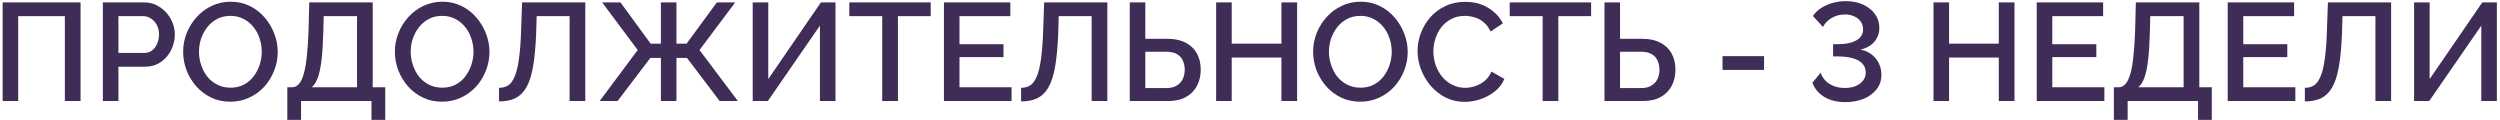
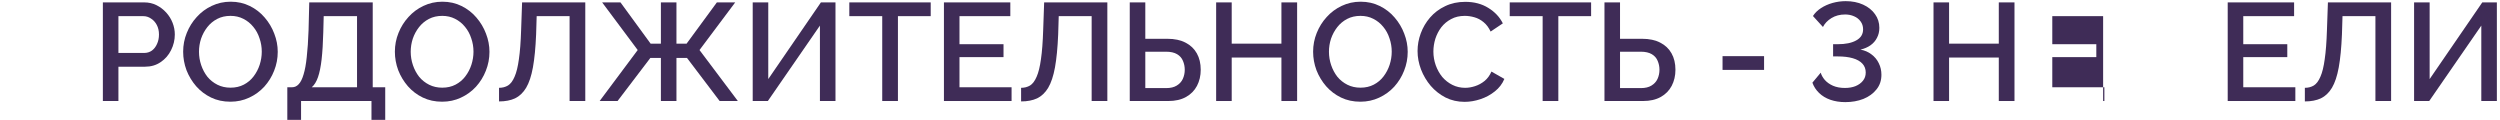
<svg xmlns="http://www.w3.org/2000/svg" width="396" height="19" viewBox="0 0 396 19" fill="none">
  <path d="M382.391 16V0.38H384.855V12.524L393.193 0.38H395.503V16H393.039V4.054L384.789 16H382.391Z" fill="#3F2C57" />
  <path d="M376.266 16V2.558H371.052L370.964 5.462C370.876 7.559 370.708 9.297 370.458 10.676C370.209 12.04 369.85 13.118 369.38 13.91C368.911 14.687 368.324 15.245 367.62 15.582C366.916 15.905 366.073 16.066 365.09 16.066V13.91C365.633 13.91 366.11 13.785 366.52 13.536C366.931 13.272 367.276 12.81 367.554 12.15C367.848 11.49 368.075 10.566 368.236 9.378C368.412 8.175 368.53 6.643 368.588 4.78L368.742 0.38H378.752V16H376.266Z" fill="#3F2C57" />
  <path d="M363.583 13.822V16H352.869V0.38H363.385V2.558H355.333V7.002H362.307V9.048H355.333V13.822H363.583Z" fill="#3F2C57" />
-   <path d="M334.84 18.992V13.822H335.588C335.999 13.822 336.351 13.661 336.644 13.338C336.952 13.015 337.209 12.502 337.414 11.798C337.634 11.094 337.803 10.17 337.92 9.026C338.052 7.867 338.148 6.452 338.206 4.78L338.316 0.38H348.37V13.822H350.35V18.992H348.172V16H337.018V18.992H334.84ZM338.712 13.822H345.884V2.558H340.604L340.538 5.11C340.494 6.797 340.406 8.227 340.274 9.4C340.142 10.559 339.952 11.497 339.702 12.216C339.453 12.934 339.123 13.47 338.712 13.822Z" fill="#3F2C57" />
-   <path d="M333.333 13.822V16H322.619V0.38H333.135V2.558H325.083V7.002H332.057V9.048H325.083V13.822H333.333Z" fill="#3F2C57" />
+   <path d="M333.333 13.822V16H322.619H333.135V2.558H325.083V7.002H332.057V9.048H325.083V13.822H333.333Z" fill="#3F2C57" />
  <path d="M319.095 0.38V16H316.609V9.114H308.733V16H306.269V0.38H308.733V6.914H316.609V0.38H319.095Z" fill="#3F2C57" />
  <path d="M292.298 16.176C291.433 16.176 290.641 16.052 289.922 15.802C289.218 15.553 288.624 15.194 288.14 14.724C287.656 14.255 287.304 13.712 287.084 13.096L288.404 11.512C288.507 11.893 288.72 12.275 289.042 12.656C289.38 13.037 289.812 13.345 290.34 13.58C290.883 13.815 291.514 13.932 292.232 13.932C292.863 13.932 293.42 13.837 293.904 13.646C294.403 13.441 294.799 13.155 295.092 12.788C295.386 12.421 295.532 11.989 295.532 11.49C295.532 10.933 295.356 10.463 295.004 10.082C294.652 9.701 294.146 9.415 293.486 9.224C292.826 9.033 292.034 8.938 291.11 8.938H290.362V7.002H291.11C292.328 7.002 293.296 6.804 294.014 6.408C294.748 6.012 295.114 5.425 295.114 4.648C295.114 4.164 294.982 3.746 294.718 3.394C294.454 3.027 294.11 2.756 293.684 2.58C293.259 2.389 292.79 2.294 292.276 2.294C291.44 2.294 290.714 2.485 290.098 2.866C289.482 3.247 289.035 3.717 288.756 4.274L287.172 2.536C287.48 2.052 287.906 1.634 288.448 1.282C288.991 0.93 289.6 0.659 290.274 0.468C290.964 0.277 291.66 0.182 292.364 0.182C293.391 0.182 294.308 0.365 295.114 0.732C295.921 1.099 296.552 1.605 297.006 2.25C297.461 2.881 297.688 3.599 297.688 4.406C297.688 4.993 297.564 5.521 297.314 5.99C297.08 6.459 296.735 6.855 296.28 7.178C295.84 7.486 295.312 7.713 294.696 7.86C295.356 7.977 295.936 8.227 296.434 8.608C296.948 8.989 297.336 9.459 297.6 10.016C297.879 10.573 298.018 11.182 298.018 11.842C298.018 12.752 297.754 13.529 297.226 14.174C296.713 14.819 296.024 15.318 295.158 15.67C294.293 16.008 293.34 16.176 292.298 16.176Z" fill="#3F2C57" />
  <path d="M272.851 11.072V8.894H279.429V11.072H272.851Z" fill="#3F2C57" />
  <path d="M254.148 16V0.38H256.612V6.144H260.11C261.254 6.144 262.215 6.349 262.992 6.76C263.77 7.156 264.364 7.721 264.774 8.454C265.185 9.187 265.39 10.053 265.39 11.05C265.39 11.989 265.192 12.839 264.796 13.602C264.4 14.35 263.821 14.937 263.058 15.362C262.296 15.787 261.364 16 260.264 16H254.148ZM256.612 13.954H259.912C260.602 13.954 261.159 13.822 261.584 13.558C262.024 13.294 262.347 12.942 262.552 12.502C262.758 12.047 262.86 11.563 262.86 11.05C262.86 10.551 262.765 10.082 262.574 9.642C262.398 9.202 262.09 8.85 261.65 8.586C261.21 8.322 260.624 8.19 259.89 8.19H256.612V13.954Z" fill="#3F2C57" />
  <path d="M252.032 2.558H246.84V16H244.354V2.558H239.14V0.38H252.032V2.558Z" fill="#3F2C57" />
  <path d="M224.541 8.08C224.541 7.127 224.71 6.195 225.047 5.286C225.384 4.362 225.876 3.526 226.521 2.778C227.181 2.015 227.98 1.414 228.919 0.974C229.858 0.519 230.921 0.292 232.109 0.292C233.517 0.292 234.734 0.615 235.761 1.26C236.788 1.891 237.55 2.705 238.049 3.702L236.113 5C235.82 4.369 235.446 3.871 234.991 3.504C234.551 3.137 234.067 2.881 233.539 2.734C233.026 2.587 232.52 2.514 232.021 2.514C231.2 2.514 230.481 2.683 229.865 3.02C229.249 3.343 228.728 3.775 228.303 4.318C227.892 4.861 227.577 5.469 227.357 6.144C227.152 6.819 227.049 7.493 227.049 8.168C227.049 8.916 227.174 9.642 227.423 10.346C227.672 11.035 228.017 11.651 228.457 12.194C228.912 12.722 229.447 13.14 230.063 13.448C230.679 13.756 231.354 13.91 232.087 13.91C232.586 13.91 233.106 13.822 233.649 13.646C234.192 13.47 234.69 13.199 235.145 12.832C235.614 12.451 235.981 11.952 236.245 11.336L238.291 12.502C237.968 13.279 237.462 13.939 236.773 14.482C236.098 15.025 235.336 15.435 234.485 15.714C233.649 15.993 232.82 16.132 231.999 16.132C230.899 16.132 229.894 15.905 228.985 15.45C228.076 14.981 227.291 14.365 226.631 13.602C225.971 12.825 225.458 11.959 225.091 11.006C224.724 10.038 224.541 9.063 224.541 8.08Z" fill="#3F2C57" />
  <path d="M215.478 16.11C214.349 16.11 213.329 15.89 212.42 15.45C211.511 15.01 210.726 14.416 210.066 13.668C209.406 12.905 208.893 12.055 208.526 11.116C208.174 10.163 207.998 9.187 207.998 8.19C207.998 7.149 208.189 6.159 208.57 5.22C208.951 4.267 209.479 3.423 210.154 2.69C210.829 1.942 211.621 1.355 212.53 0.93C213.454 0.49 214.451 0.27 215.522 0.27C216.637 0.27 217.649 0.497 218.558 0.952C219.482 1.407 220.267 2.015 220.912 2.778C221.572 3.541 222.078 4.391 222.43 5.33C222.797 6.269 222.98 7.229 222.98 8.212C222.98 9.253 222.789 10.251 222.408 11.204C222.041 12.143 221.521 12.986 220.846 13.734C220.171 14.467 219.372 15.047 218.448 15.472C217.539 15.897 216.549 16.11 215.478 16.11ZM210.506 8.19C210.506 8.923 210.623 9.635 210.858 10.324C211.093 11.013 211.423 11.629 211.848 12.172C212.288 12.7 212.816 13.118 213.432 13.426C214.048 13.734 214.737 13.888 215.5 13.888C216.292 13.888 216.996 13.727 217.612 13.404C218.228 13.081 218.741 12.649 219.152 12.106C219.577 11.549 219.9 10.933 220.12 10.258C220.34 9.569 220.45 8.879 220.45 8.19C220.45 7.457 220.333 6.753 220.098 6.078C219.878 5.389 219.548 4.78 219.108 4.252C218.668 3.709 218.14 3.284 217.524 2.976C216.923 2.668 216.248 2.514 215.5 2.514C214.708 2.514 214.004 2.675 213.388 2.998C212.772 3.321 212.251 3.753 211.826 4.296C211.401 4.839 211.071 5.447 210.836 6.122C210.616 6.797 210.506 7.486 210.506 8.19Z" fill="#3F2C57" />
  <path d="M205.464 0.38V16H202.978V9.114H195.102V16H192.638V0.38H195.102V6.914H202.978V0.38H205.464Z" fill="#3F2C57" />
  <path d="M178.953 16V0.38H181.417V6.144H184.915C186.059 6.144 187.02 6.349 187.797 6.76C188.574 7.156 189.168 7.721 189.579 8.454C189.99 9.187 190.195 10.053 190.195 11.05C190.195 11.989 189.997 12.839 189.601 13.602C189.205 14.35 188.626 14.937 187.863 15.362C187.1 15.787 186.169 16 185.069 16H178.953ZM181.417 13.954H184.717C185.406 13.954 185.964 13.822 186.389 13.558C186.829 13.294 187.152 12.942 187.357 12.502C187.562 12.047 187.665 11.563 187.665 11.05C187.665 10.551 187.57 10.082 187.379 9.642C187.203 9.202 186.895 8.85 186.455 8.586C186.015 8.322 185.428 8.19 184.695 8.19H181.417V13.954Z" fill="#3F2C57" />
  <path d="M172.917 16V2.558H167.703L167.615 5.462C167.527 7.559 167.358 9.297 167.109 10.676C166.859 12.04 166.5 13.118 166.031 13.91C165.561 14.687 164.975 15.245 164.271 15.582C163.567 15.905 162.723 16.066 161.741 16.066V13.91C162.283 13.91 162.76 13.785 163.171 13.536C163.581 13.272 163.926 12.81 164.205 12.15C164.498 11.49 164.725 10.566 164.887 9.378C165.063 8.175 165.18 6.643 165.239 4.78L165.393 0.38H175.403V16H172.917Z" fill="#3F2C57" />
  <path d="M160.233 13.822V16H149.519V0.38H160.035V2.558H151.983V7.002H158.957V9.048H151.983V13.822H160.233Z" fill="#3F2C57" />
  <path d="M147.424 2.558H142.232V16H139.746V2.558H134.532V0.38H147.424V2.558Z" fill="#3F2C57" />
  <path d="M119.229 16V0.38H121.693V12.524L130.031 0.38H132.341V16H129.877V4.054L121.627 16H119.229Z" fill="#3F2C57" />
  <path d="M94.984 16L101.012 7.926L95.38 0.38H98.284L103.058 6.914H104.686V0.38H107.15V6.914H108.756L113.552 0.38H116.456L110.802 7.926L116.874 16H113.992L108.822 9.18H107.15V16H104.686V9.18H103.014L97.822 16H94.984Z" fill="#3F2C57" />
  <path d="M90.223 16V2.558H85.009L84.921 5.462C84.833 7.559 84.665 9.297 84.415 10.676C84.166 12.04 83.807 13.118 83.337 13.91C82.868 14.687 82.281 15.245 81.577 15.582C80.873 15.905 80.03 16.066 79.047 16.066V13.91C79.59 13.91 80.067 13.785 80.477 13.536C80.888 13.272 81.233 12.81 81.511 12.15C81.805 11.49 82.032 10.566 82.193 9.378C82.369 8.175 82.487 6.643 82.545 4.78L82.699 0.38H92.709V16H90.223Z" fill="#3F2C57" />
  <path d="M70.029 16.11C68.9 16.11 67.88 15.89 66.971 15.45C66.061 15.01 65.277 14.416 64.617 13.668C63.957 12.905 63.444 12.055 63.077 11.116C62.725 10.163 62.549 9.187 62.549 8.19C62.549 7.149 62.739 6.159 63.121 5.22C63.502 4.267 64.03 3.423 64.705 2.69C65.379 1.942 66.171 1.355 67.081 0.93C68.005 0.49 69.002 0.27 70.073 0.27C71.188 0.27 72.2 0.497 73.109 0.952C74.033 1.407 74.817 2.015 75.463 2.778C76.123 3.541 76.629 4.391 76.981 5.33C77.347 6.269 77.531 7.229 77.531 8.212C77.531 9.253 77.34 10.251 76.959 11.204C76.592 12.143 76.072 12.986 75.397 13.734C74.722 14.467 73.923 15.047 72.999 15.472C72.09 15.897 71.1 16.11 70.029 16.11ZM65.057 8.19C65.057 8.923 65.174 9.635 65.409 10.324C65.644 11.013 65.974 11.629 66.399 12.172C66.839 12.7 67.367 13.118 67.983 13.426C68.599 13.734 69.288 13.888 70.051 13.888C70.843 13.888 71.547 13.727 72.163 13.404C72.779 13.081 73.292 12.649 73.703 12.106C74.128 11.549 74.451 10.933 74.671 10.258C74.891 9.569 75.001 8.879 75.001 8.19C75.001 7.457 74.883 6.753 74.649 6.078C74.429 5.389 74.099 4.78 73.659 4.252C73.219 3.709 72.691 3.284 72.075 2.976C71.474 2.668 70.799 2.514 70.051 2.514C69.259 2.514 68.555 2.675 67.939 2.998C67.323 3.321 66.802 3.753 66.377 4.296C65.951 4.839 65.621 5.447 65.387 6.122C65.167 6.797 65.057 7.486 65.057 8.19Z" fill="#3F2C57" />
  <path d="M45.51 18.992V13.822H46.258C46.669 13.822 47.021 13.661 47.314 13.338C47.622 13.015 47.879 12.502 48.084 11.798C48.304 11.094 48.473 10.17 48.59 9.026C48.722 7.867 48.818 6.452 48.876 4.78L48.986 0.38H59.04V13.822H61.02V18.992H58.842V16H47.688V18.992H45.51ZM49.382 13.822H56.554V2.558H51.274L51.208 5.11C51.164 6.797 51.076 8.227 50.944 9.4C50.812 10.559 50.622 11.497 50.372 12.216C50.123 12.934 49.793 13.47 49.382 13.822Z" fill="#3F2C57" />
  <path d="M36.492 16.11C35.362 16.11 34.343 15.89 33.434 15.45C32.524 15.01 31.74 14.416 31.08 13.668C30.42 12.905 29.906 12.055 29.54 11.116C29.188 10.163 29.012 9.187 29.012 8.19C29.012 7.149 29.202 6.159 29.584 5.22C29.965 4.267 30.493 3.423 31.168 2.69C31.842 1.942 32.634 1.355 33.544 0.93C34.468 0.49 35.465 0.27 36.536 0.27C37.65 0.27 38.662 0.497 39.572 0.952C40.496 1.407 41.28 2.015 41.926 2.778C42.586 3.541 43.092 4.391 43.444 5.33C43.81 6.269 43.994 7.229 43.994 8.212C43.994 9.253 43.803 10.251 43.422 11.204C43.055 12.143 42.534 12.986 41.86 13.734C41.185 14.467 40.386 15.047 39.462 15.472C38.552 15.897 37.562 16.11 36.492 16.11ZM31.52 8.19C31.52 8.923 31.637 9.635 31.872 10.324C32.106 11.013 32.436 11.629 32.862 12.172C33.302 12.7 33.83 13.118 34.446 13.426C35.062 13.734 35.751 13.888 36.514 13.888C37.306 13.888 38.01 13.727 38.626 13.404C39.242 13.081 39.755 12.649 40.166 12.106C40.591 11.549 40.914 10.933 41.134 10.258C41.354 9.569 41.464 8.879 41.464 8.19C41.464 7.457 41.346 6.753 41.112 6.078C40.892 5.389 40.562 4.78 40.122 4.252C39.682 3.709 39.154 3.284 38.538 2.976C37.936 2.668 37.262 2.514 36.514 2.514C35.722 2.514 35.018 2.675 34.402 2.998C33.786 3.321 33.265 3.753 32.84 4.296C32.414 4.839 32.084 5.447 31.85 6.122C31.63 6.797 31.52 7.486 31.52 8.19Z" fill="#3F2C57" />
  <path d="M16.294 16V0.38H22.85C23.554 0.38 24.2 0.527 24.786 0.82C25.373 1.113 25.886 1.502 26.326 1.986C26.766 2.47 27.104 3.013 27.338 3.614C27.573 4.215 27.69 4.831 27.69 5.462C27.69 6.327 27.492 7.156 27.096 7.948C26.715 8.725 26.165 9.356 25.446 9.84C24.742 10.324 23.921 10.566 22.982 10.566H18.758V16H16.294ZM18.758 8.388H22.828C23.298 8.388 23.708 8.263 24.06 8.014C24.412 7.75 24.684 7.398 24.874 6.958C25.08 6.518 25.182 6.019 25.182 5.462C25.182 4.89 25.065 4.384 24.83 3.944C24.596 3.504 24.288 3.167 23.906 2.932C23.54 2.683 23.136 2.558 22.696 2.558H18.758V8.388Z" fill="#3F2C57" />
-   <path d="M0.418 16V0.38H12.76V16H10.274V2.558H2.882V16H0.418Z" fill="#3F2C57" />
</svg>